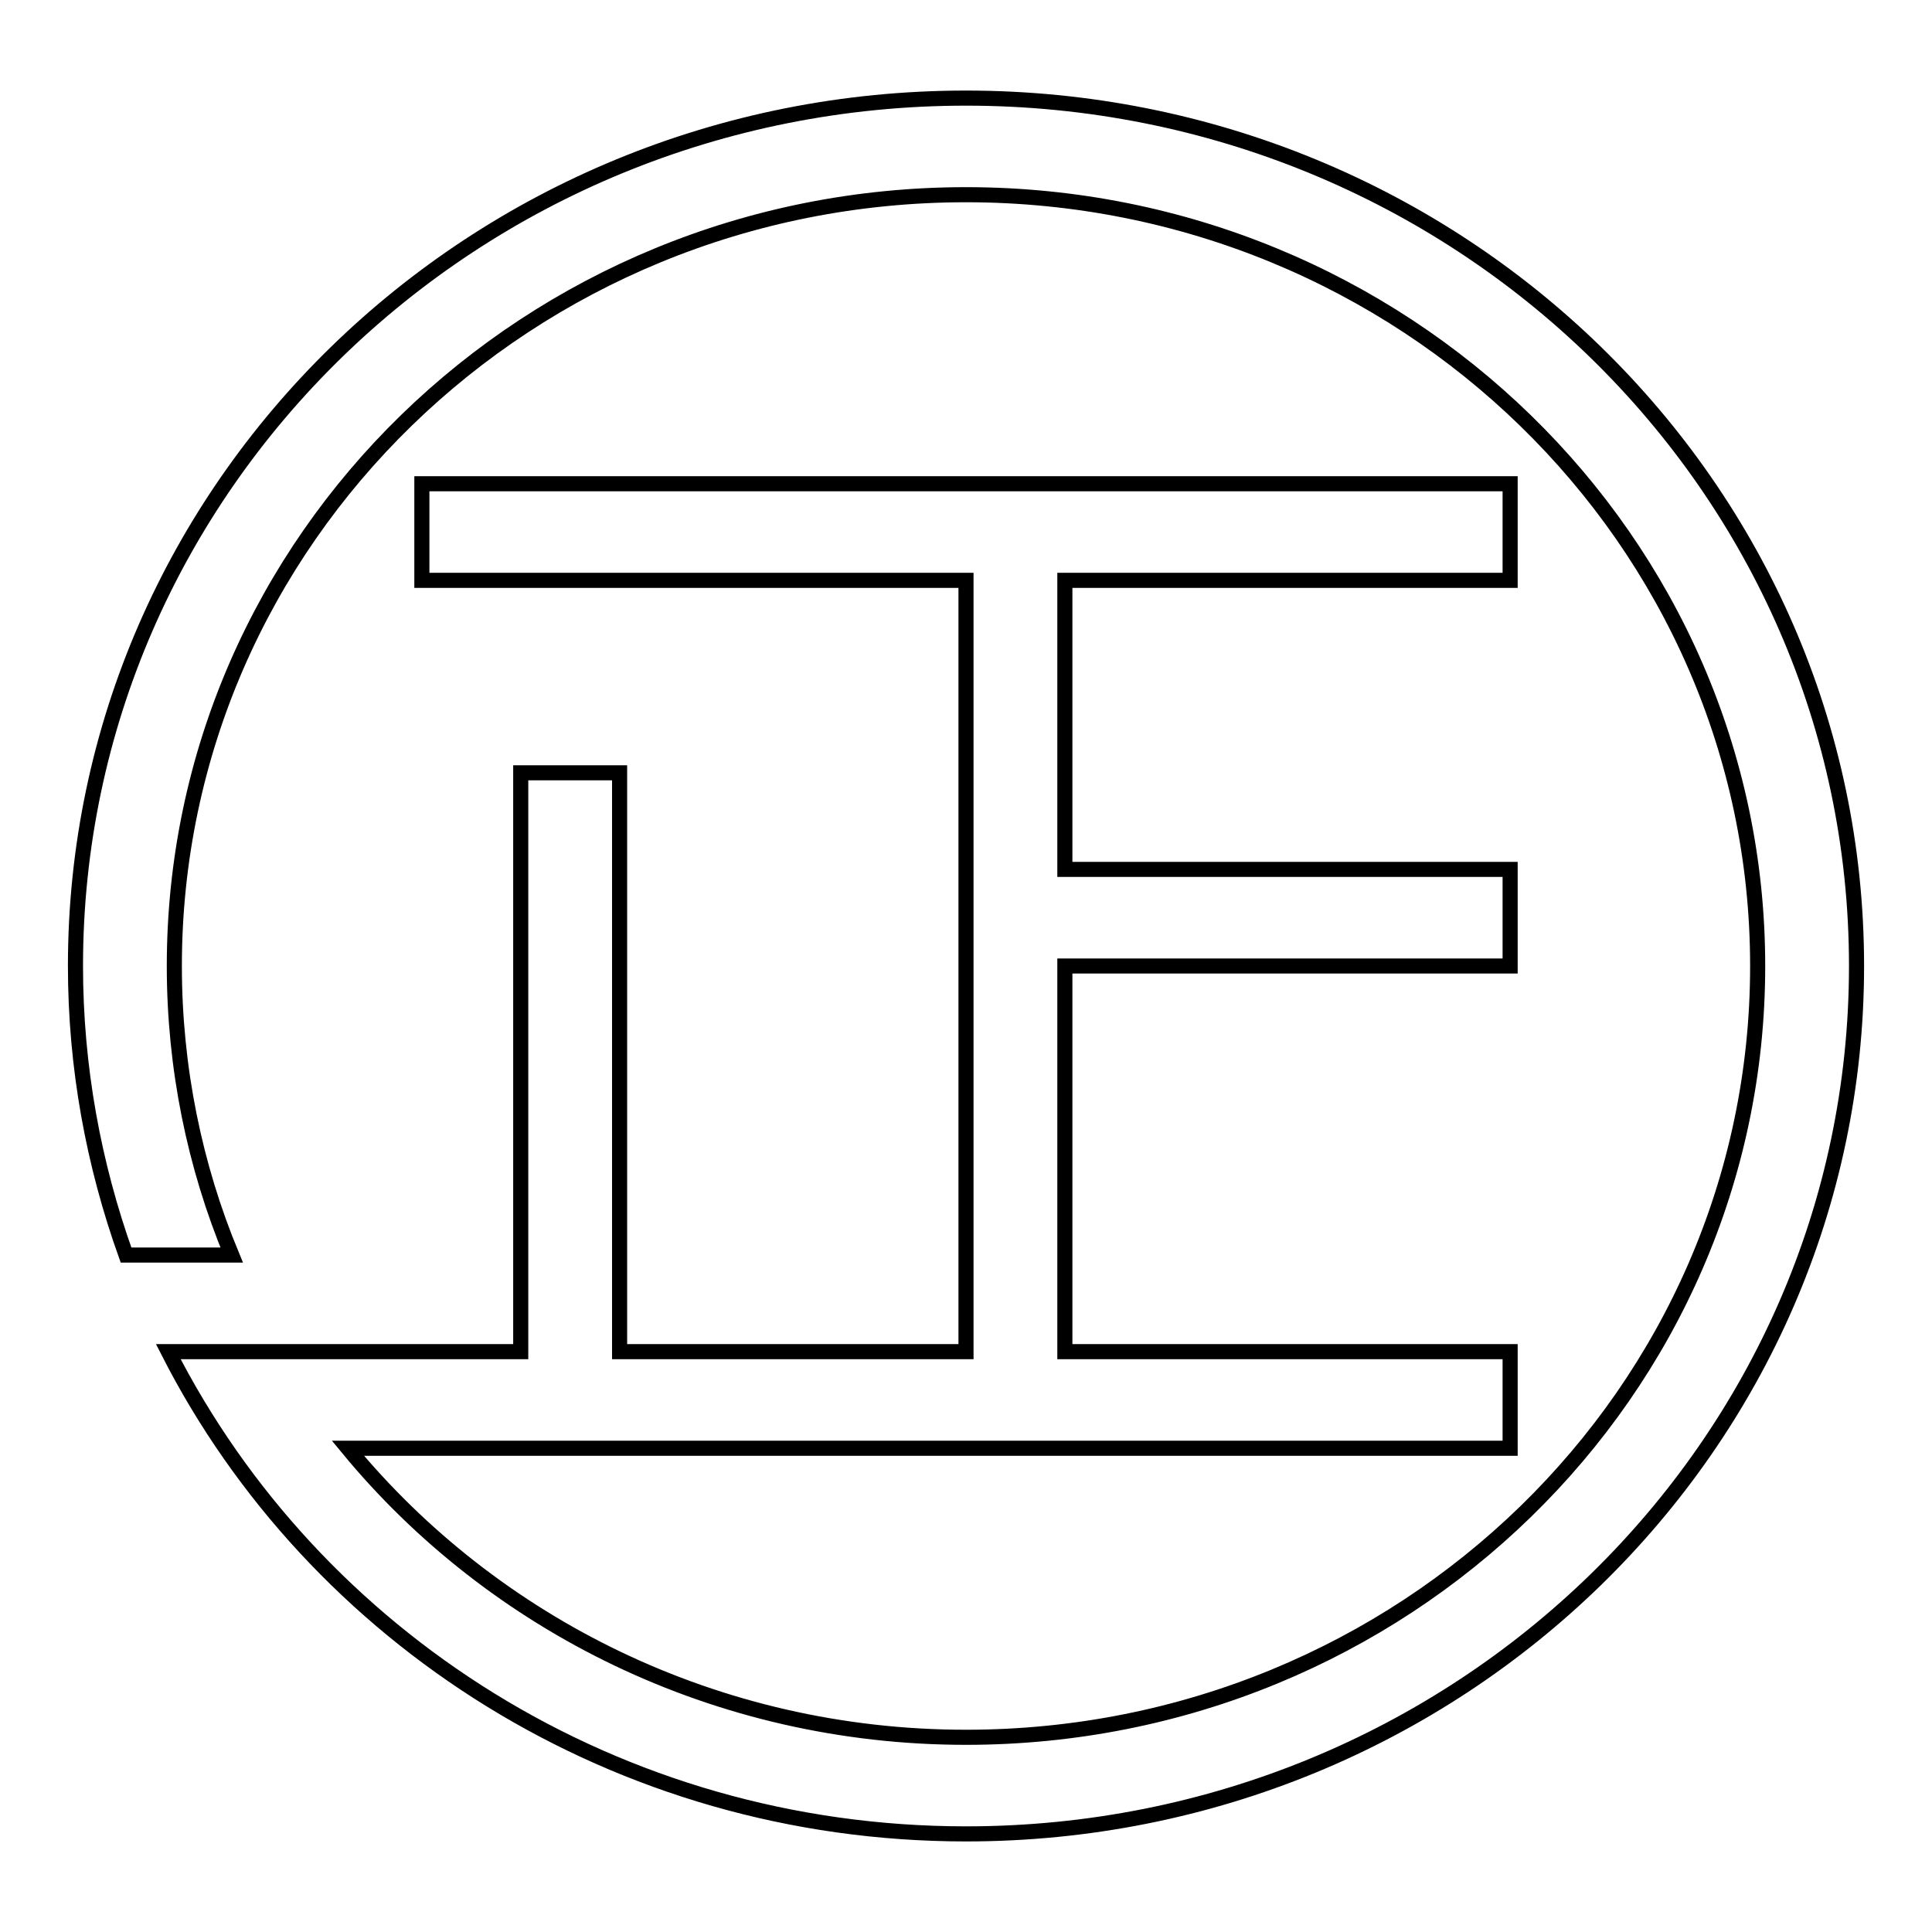
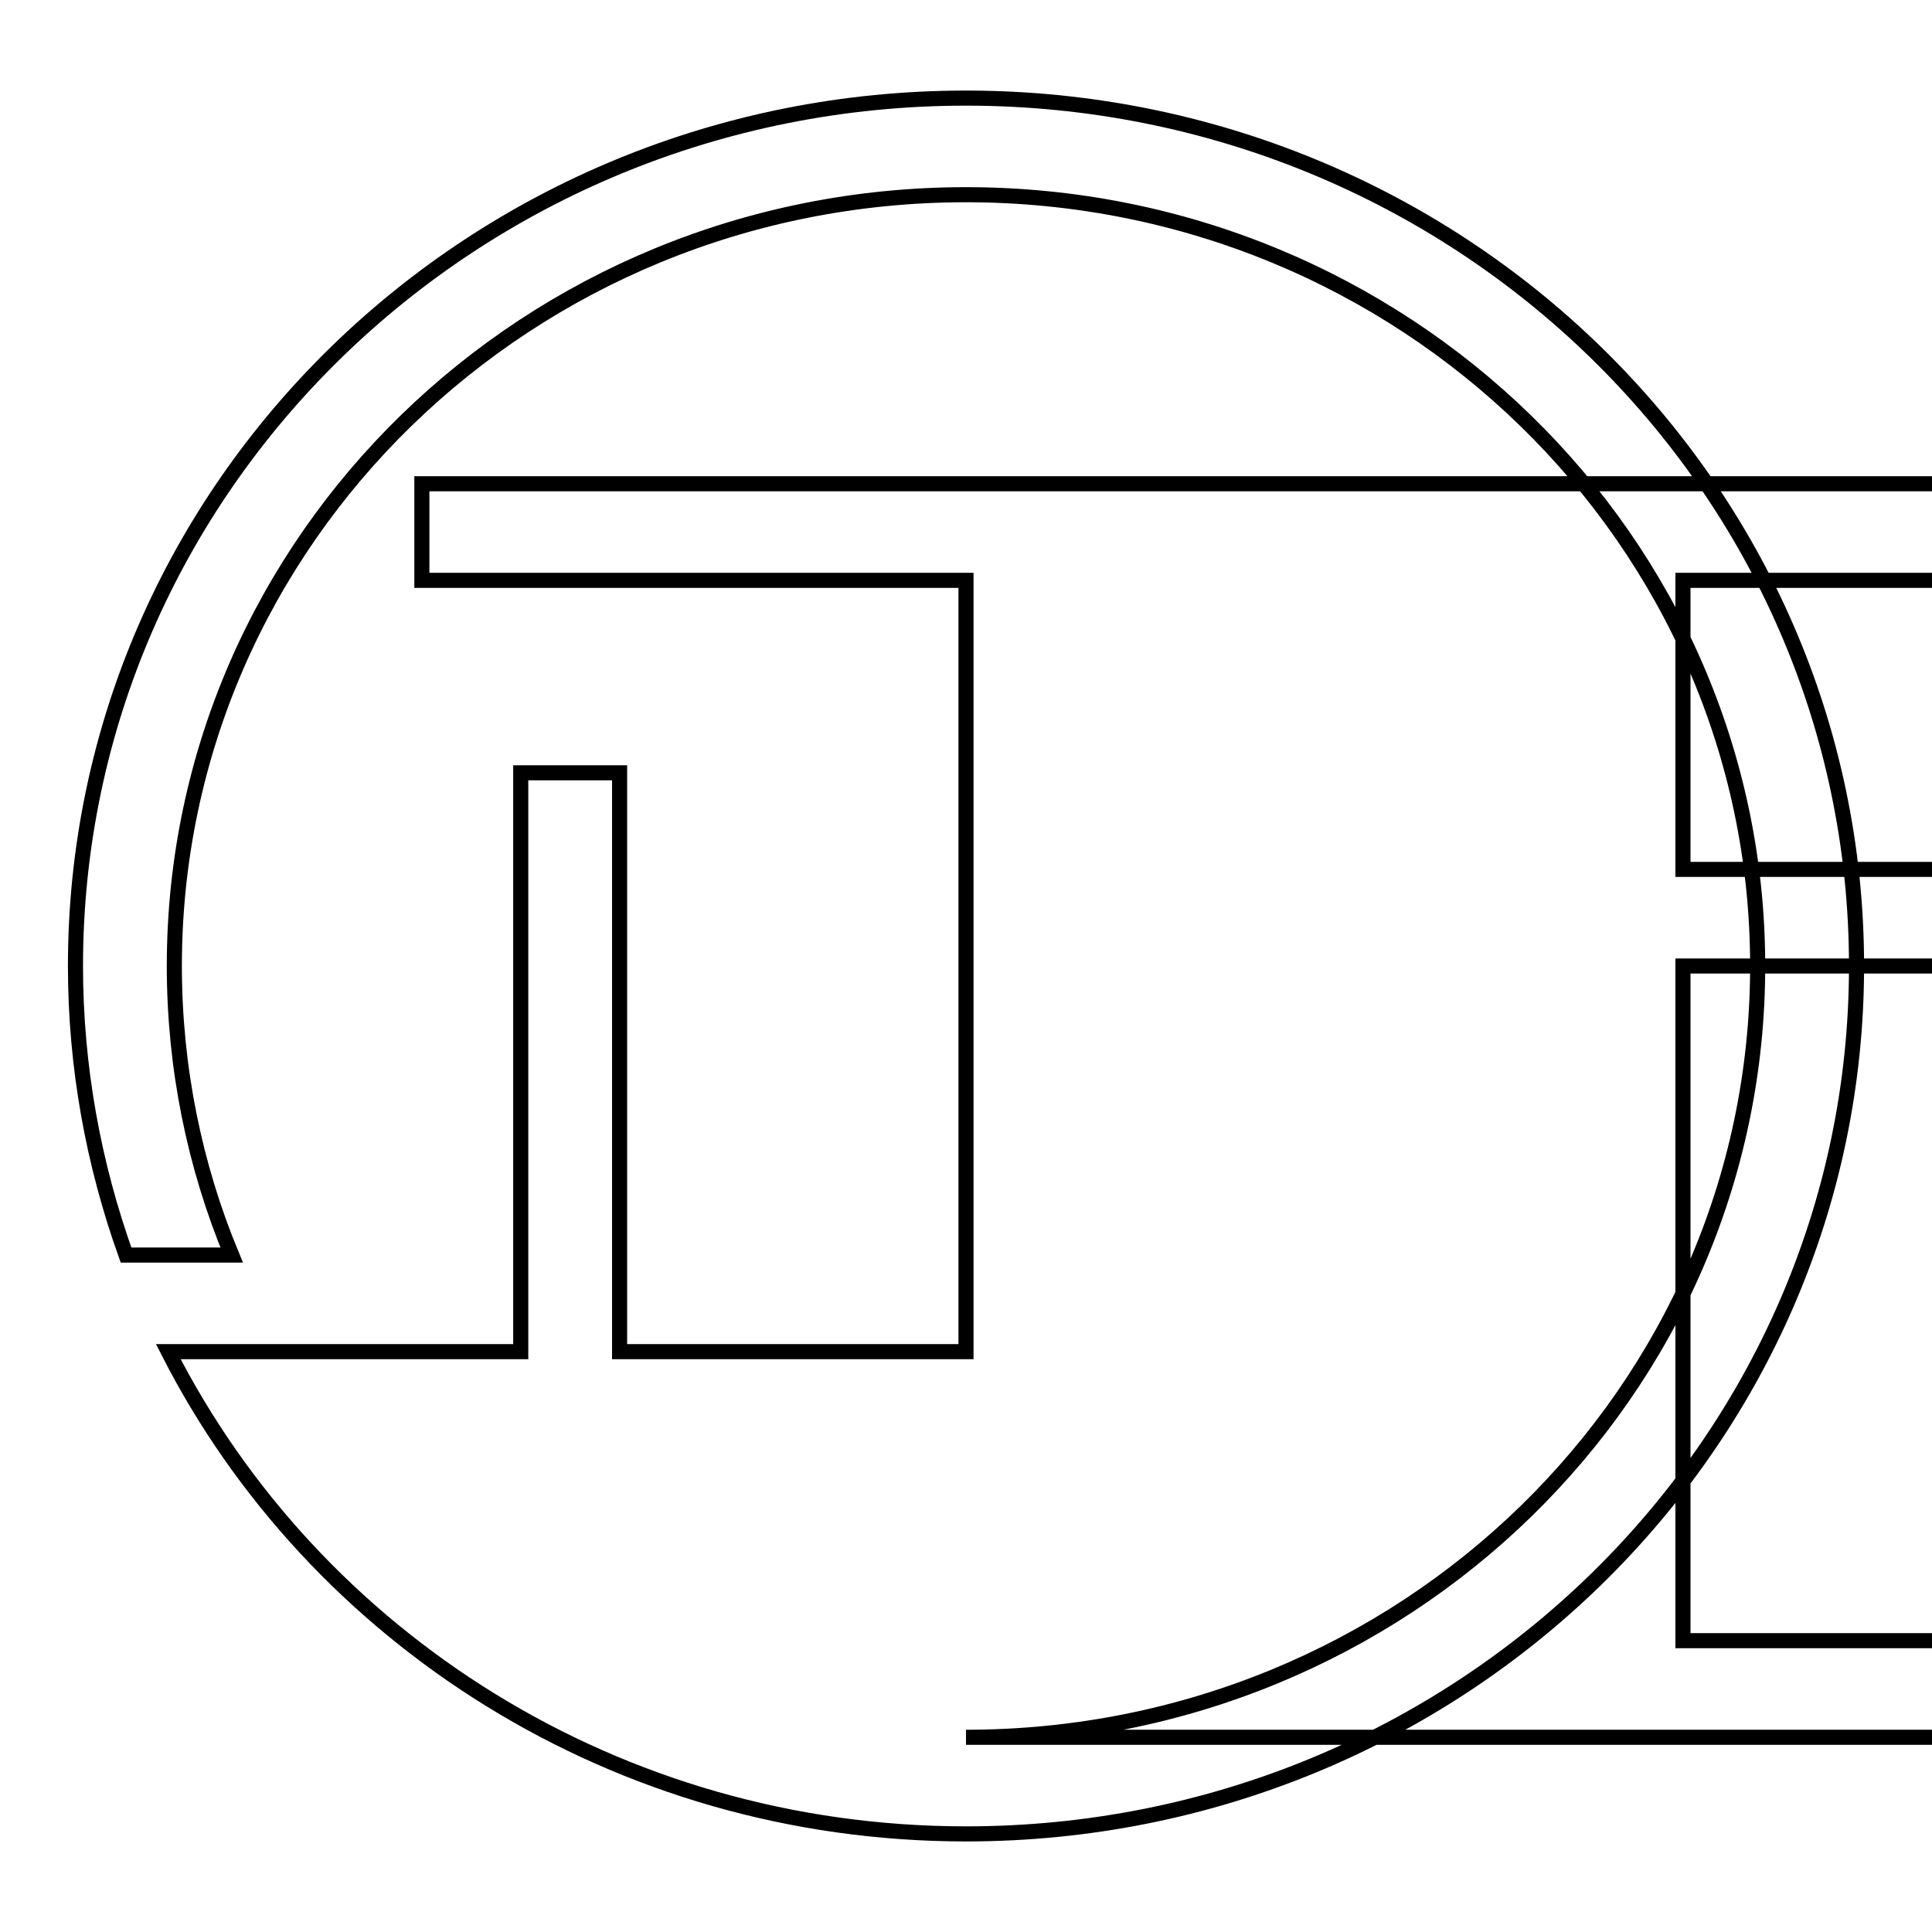
<svg xmlns="http://www.w3.org/2000/svg" version="1.1" x="0px" y="0px" viewBox="0 0 256 256" enable-background="new 0 0 256 256" xml:space="preserve">
  <g>
-     <path stroke-width="2" fill-opacity="0" stroke="#000000" d="M128,13C62.8,13,10,64.5,10,128c0,13.4,2.4,26.3,6.7,38.3h14c-4.9-11.8-7.6-24.8-7.6-38.3 c0-56.5,47-102.2,104.9-102.2c57.9,0,104.9,45.8,104.9,102.2c0,56.5-47,102.2-104.9,102.2c-33.1,0-62.7-15-81.9-38.3h154v-12.8h-59 V128h59v-12.8h-59V76.9h59V64.1H55.9v12.8H128v102.2H82.1v-76.7H69v76.7H22.3C41.6,217,81.7,243,128,243c65.2,0,118-51.5,118-115 C246,64.5,193.2,13,128,13z" />
+     <path stroke-width="2" fill-opacity="0" stroke="#000000" d="M128,13C62.8,13,10,64.5,10,128c0,13.4,2.4,26.3,6.7,38.3h14c-4.9-11.8-7.6-24.8-7.6-38.3 c0-56.5,47-102.2,104.9-102.2c57.9,0,104.9,45.8,104.9,102.2c0,56.5-47,102.2-104.9,102.2h154v-12.8h-59 V128h59v-12.8h-59V76.9h59V64.1H55.9v12.8H128v102.2H82.1v-76.7H69v76.7H22.3C41.6,217,81.7,243,128,243c65.2,0,118-51.5,118-115 C246,64.5,193.2,13,128,13z" />
  </g>
</svg>